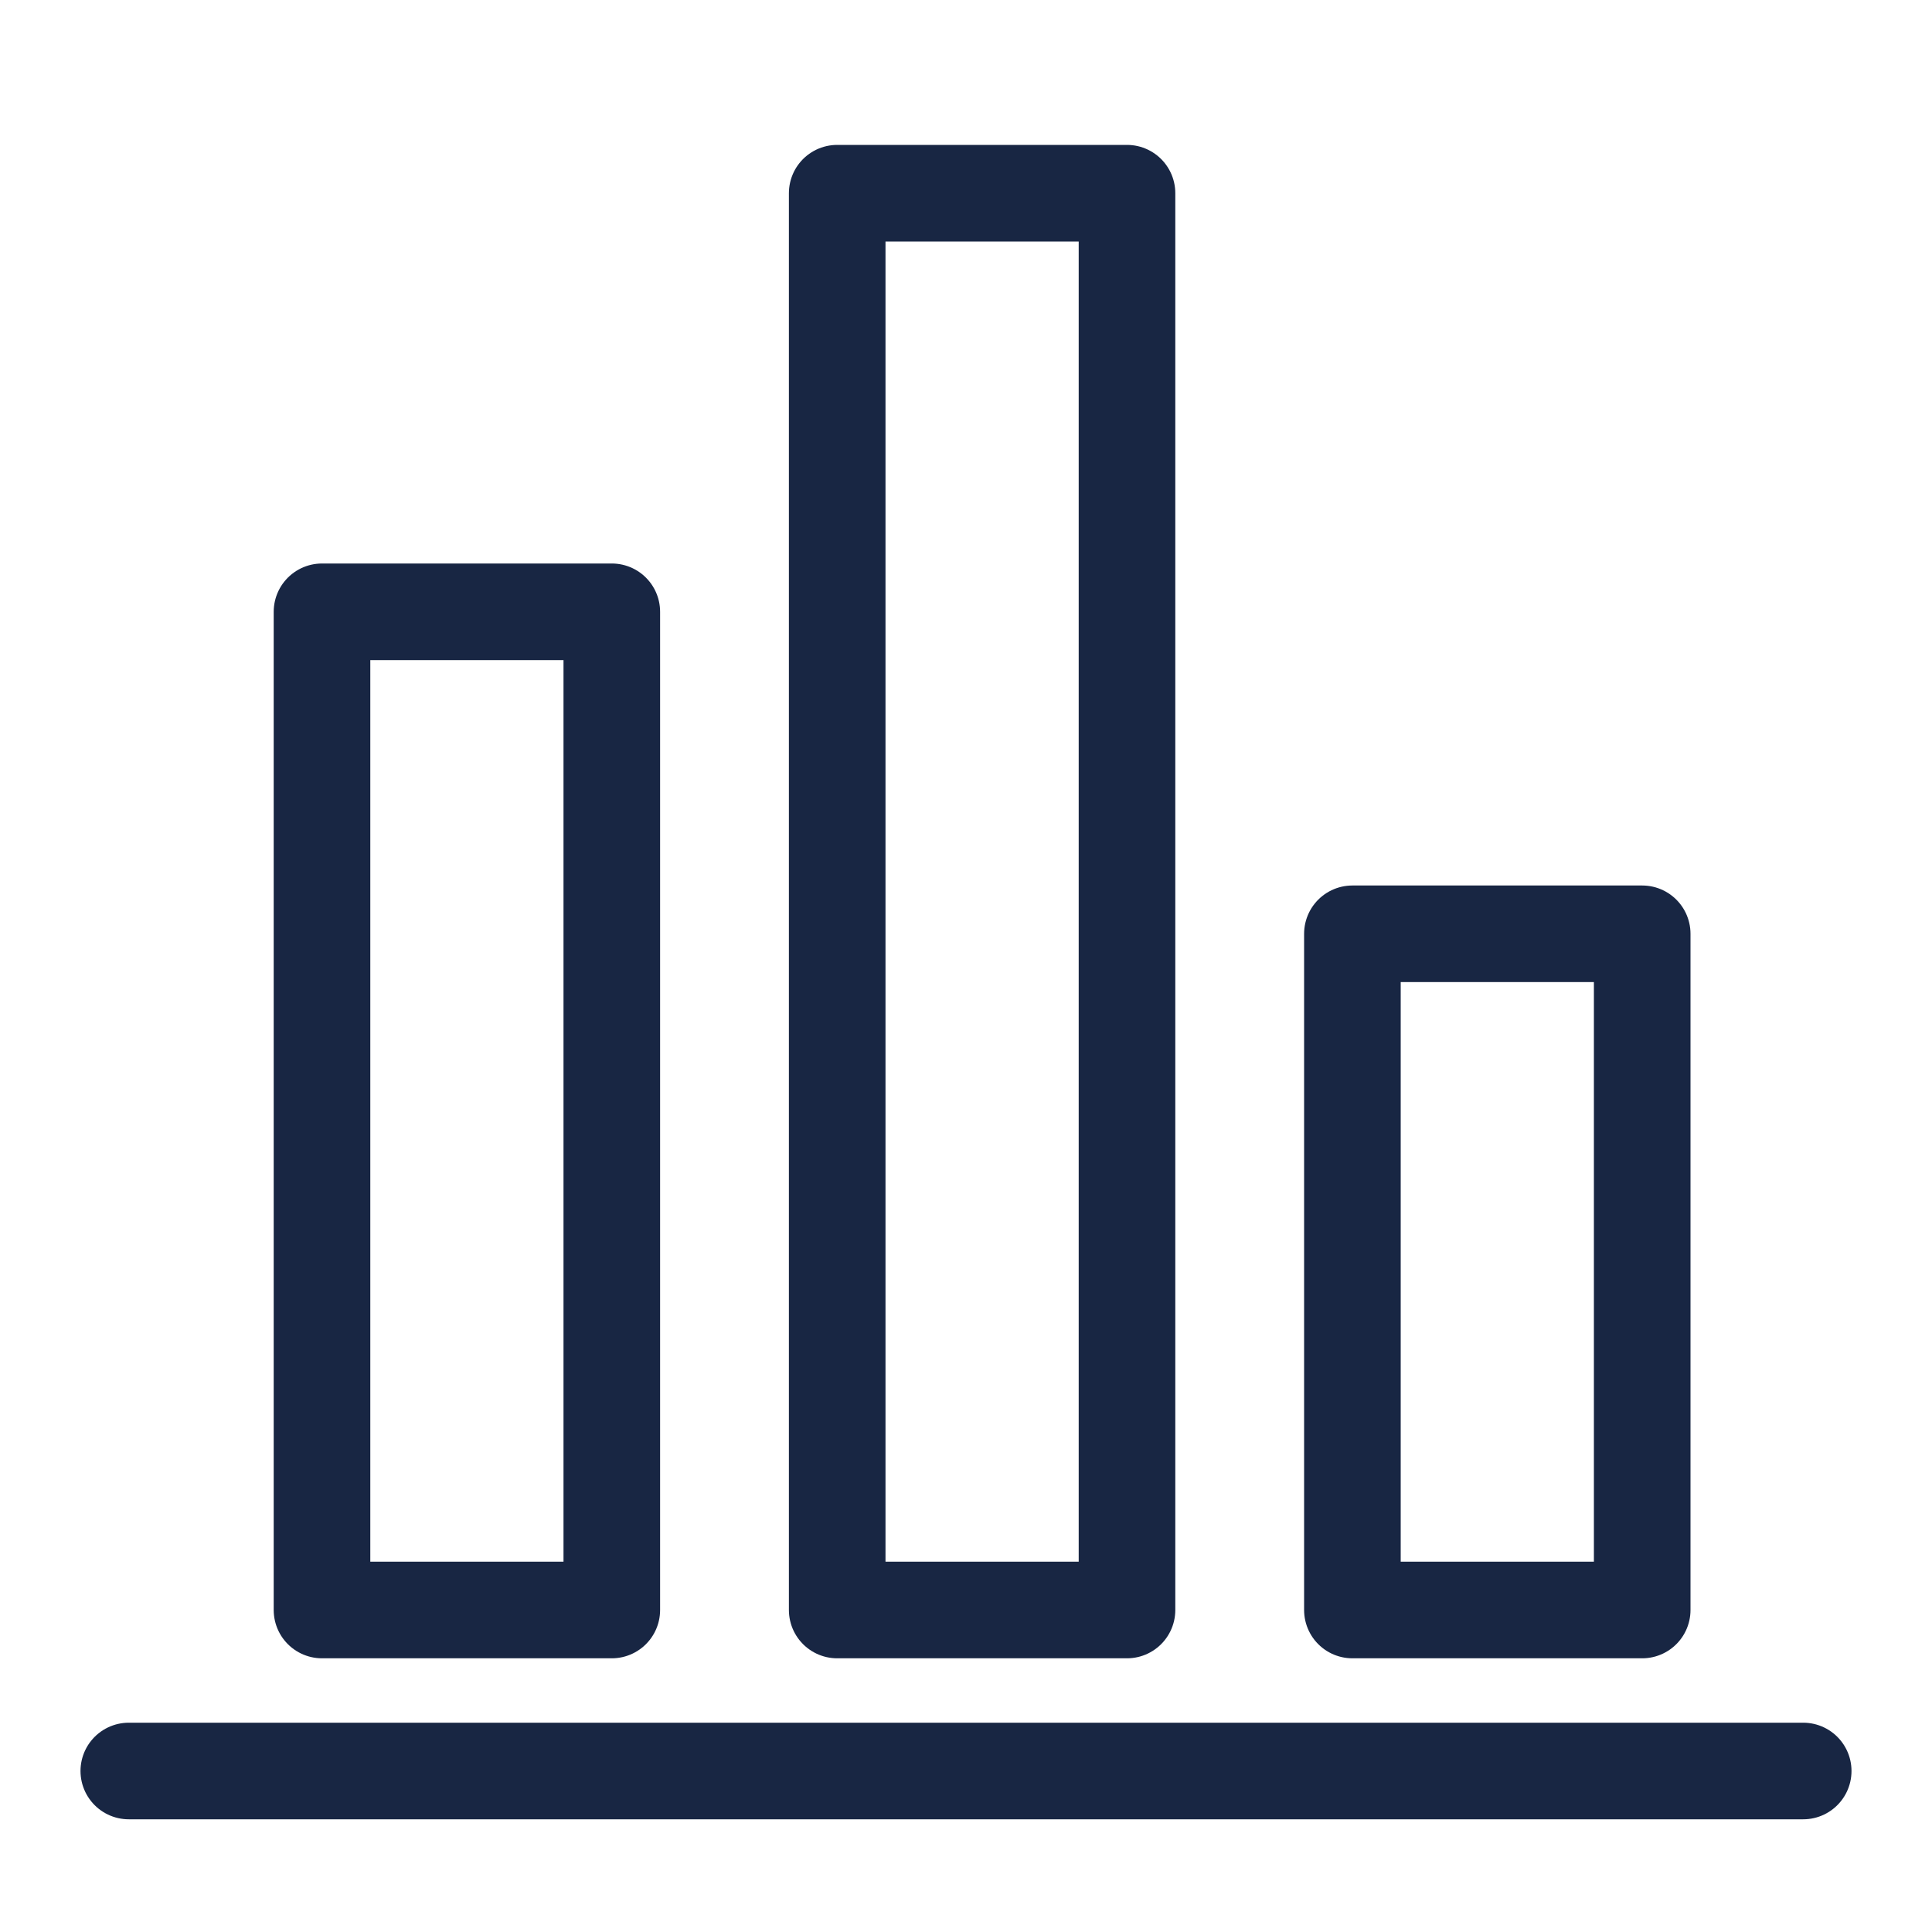
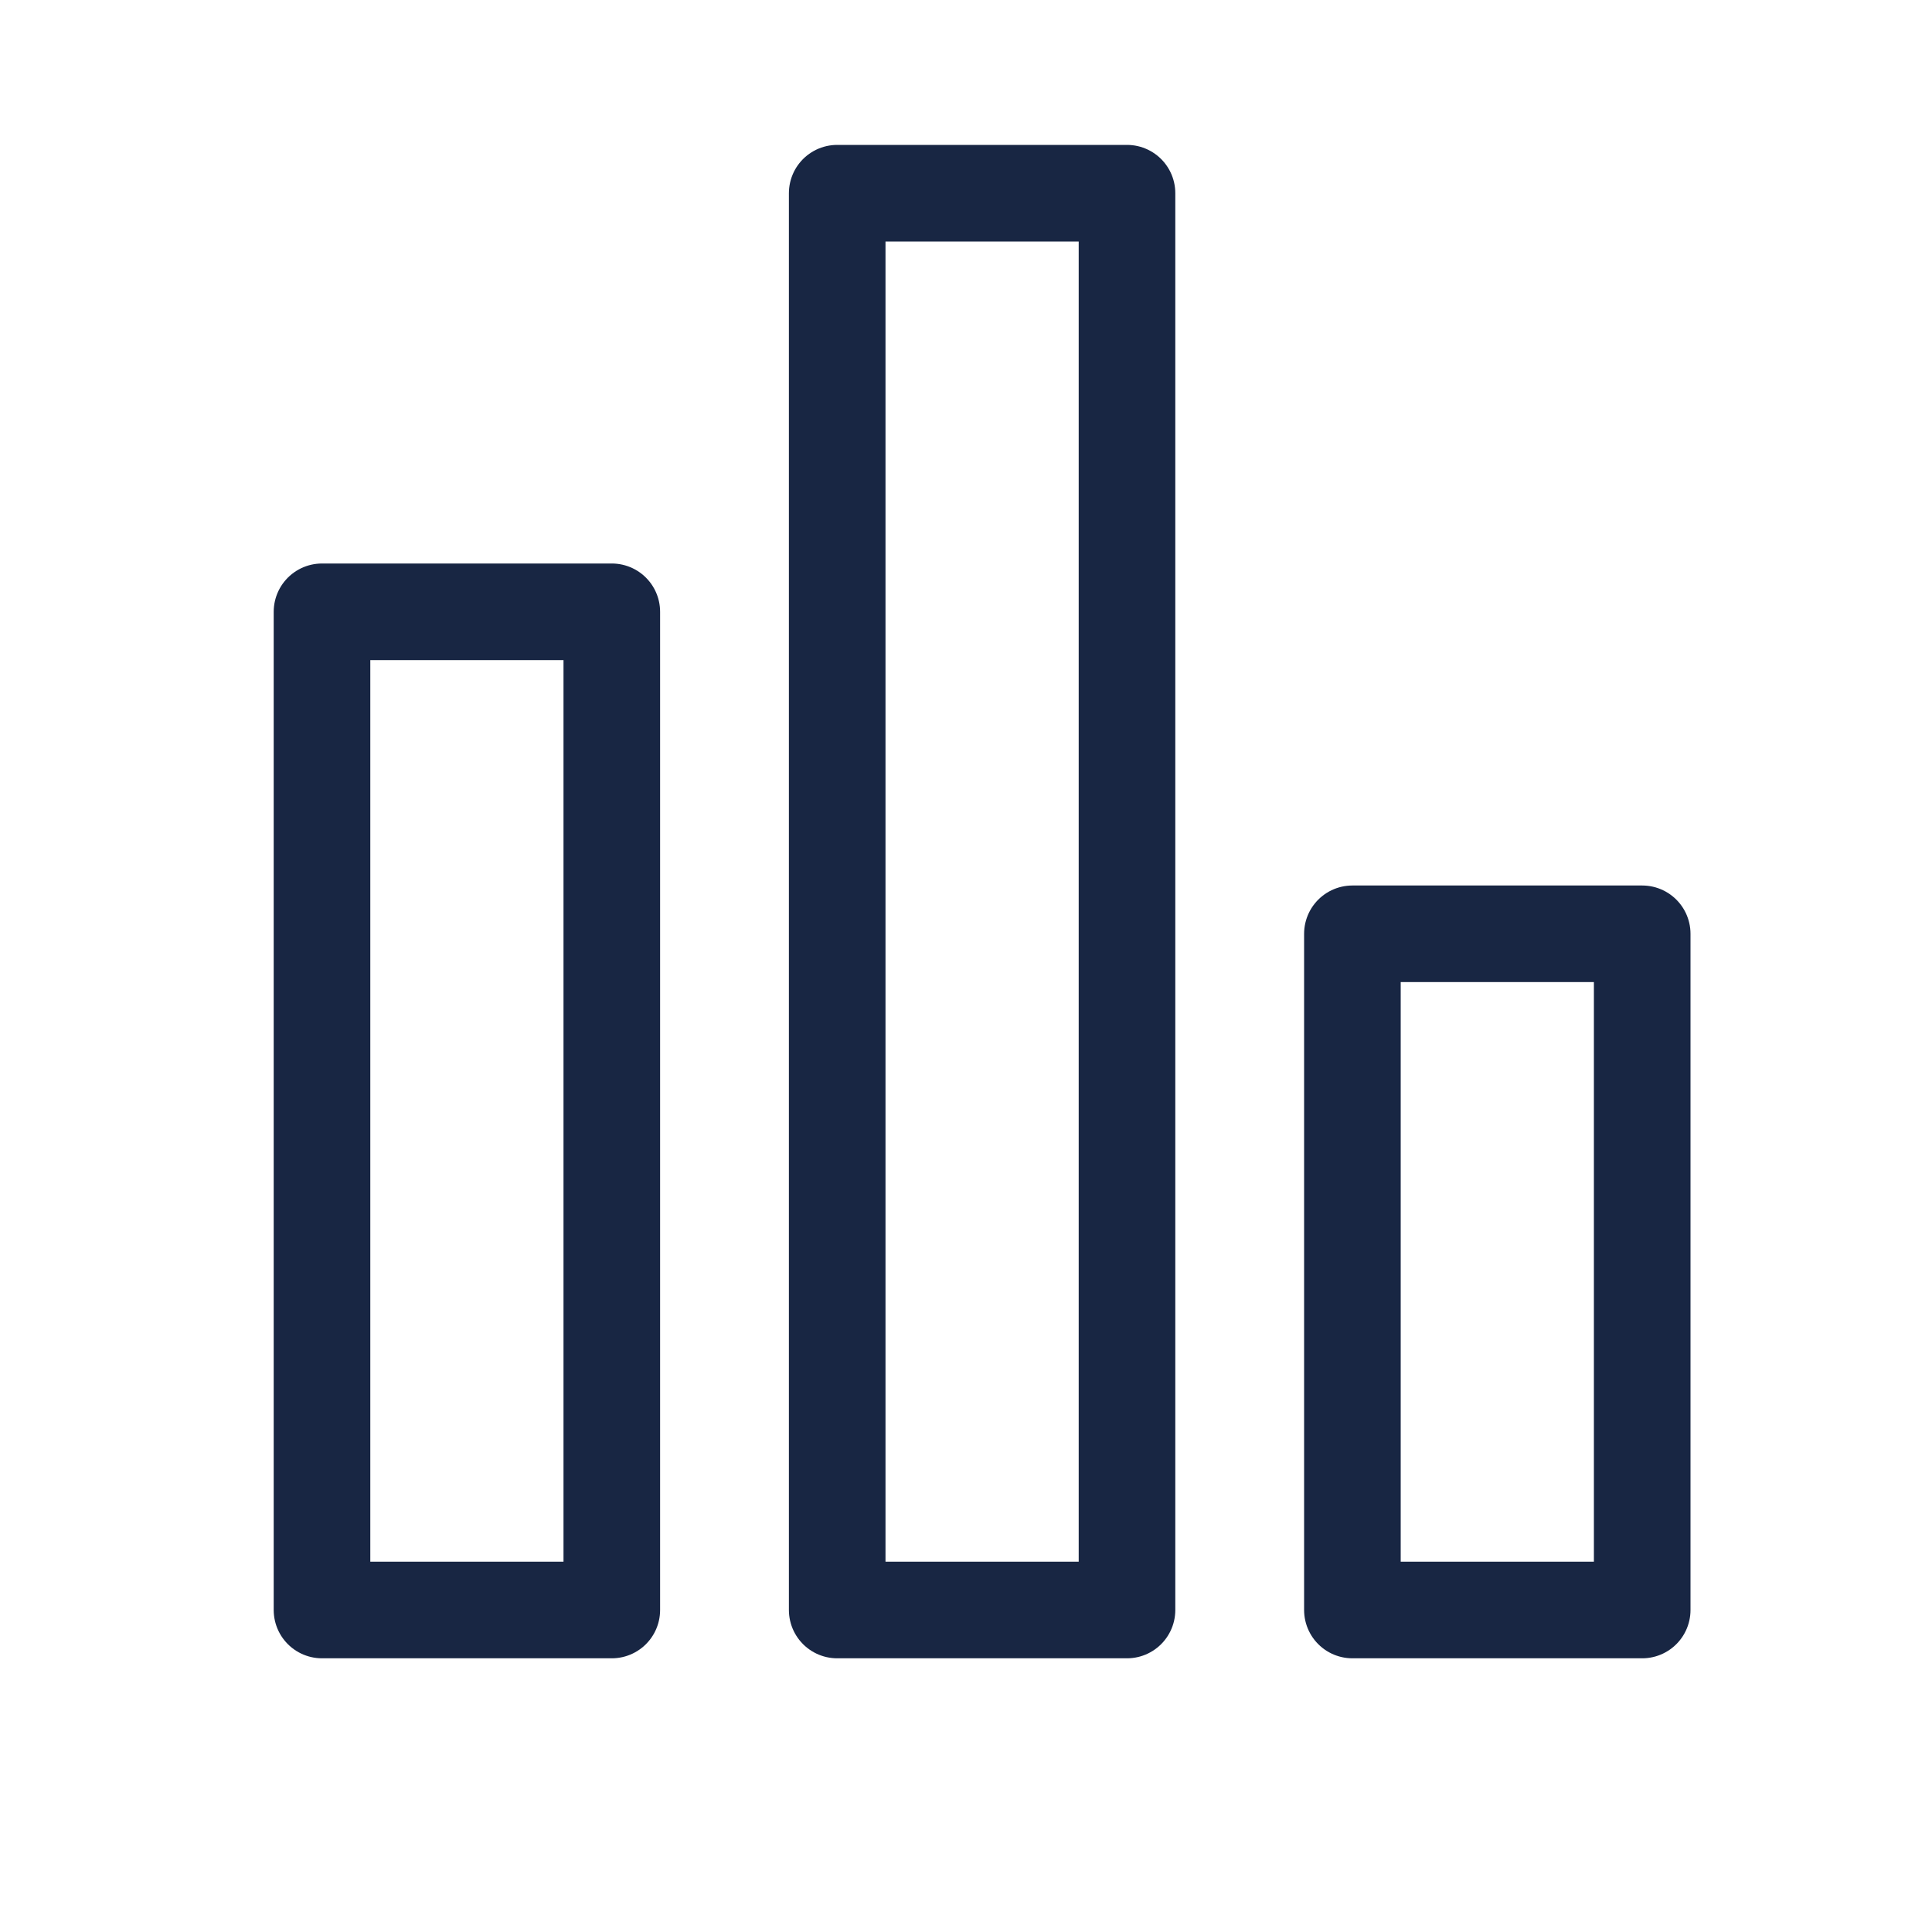
<svg xmlns="http://www.w3.org/2000/svg" width="60px" height="60px" viewBox="0 0 60 60" version="1.1">
  <title>chart</title>
  <desc>Created with Sketch.</desc>
  <defs />
  <g id="Page-1" stroke="none" stroke-width="1" fill="none" fill-rule="evenodd" stroke-linecap="round" stroke-linejoin="round">
    <g id="chart" stroke-width="3" stroke="#182643">
      <g transform="translate(4, 6)">
        <polygon id="Stroke-1" points="6 44 15 44 15 13 6 13" />
        <polygon id="Stroke-2" points="22 44 31 44 31 0 22 0" />
        <polygon id="Stroke-4" points="38 44 47 44 47 23 38 23" />
-         <path d="M0,49 L52,49" id="Stroke-5" />
      </g>
    </g>
  </g>
</svg>